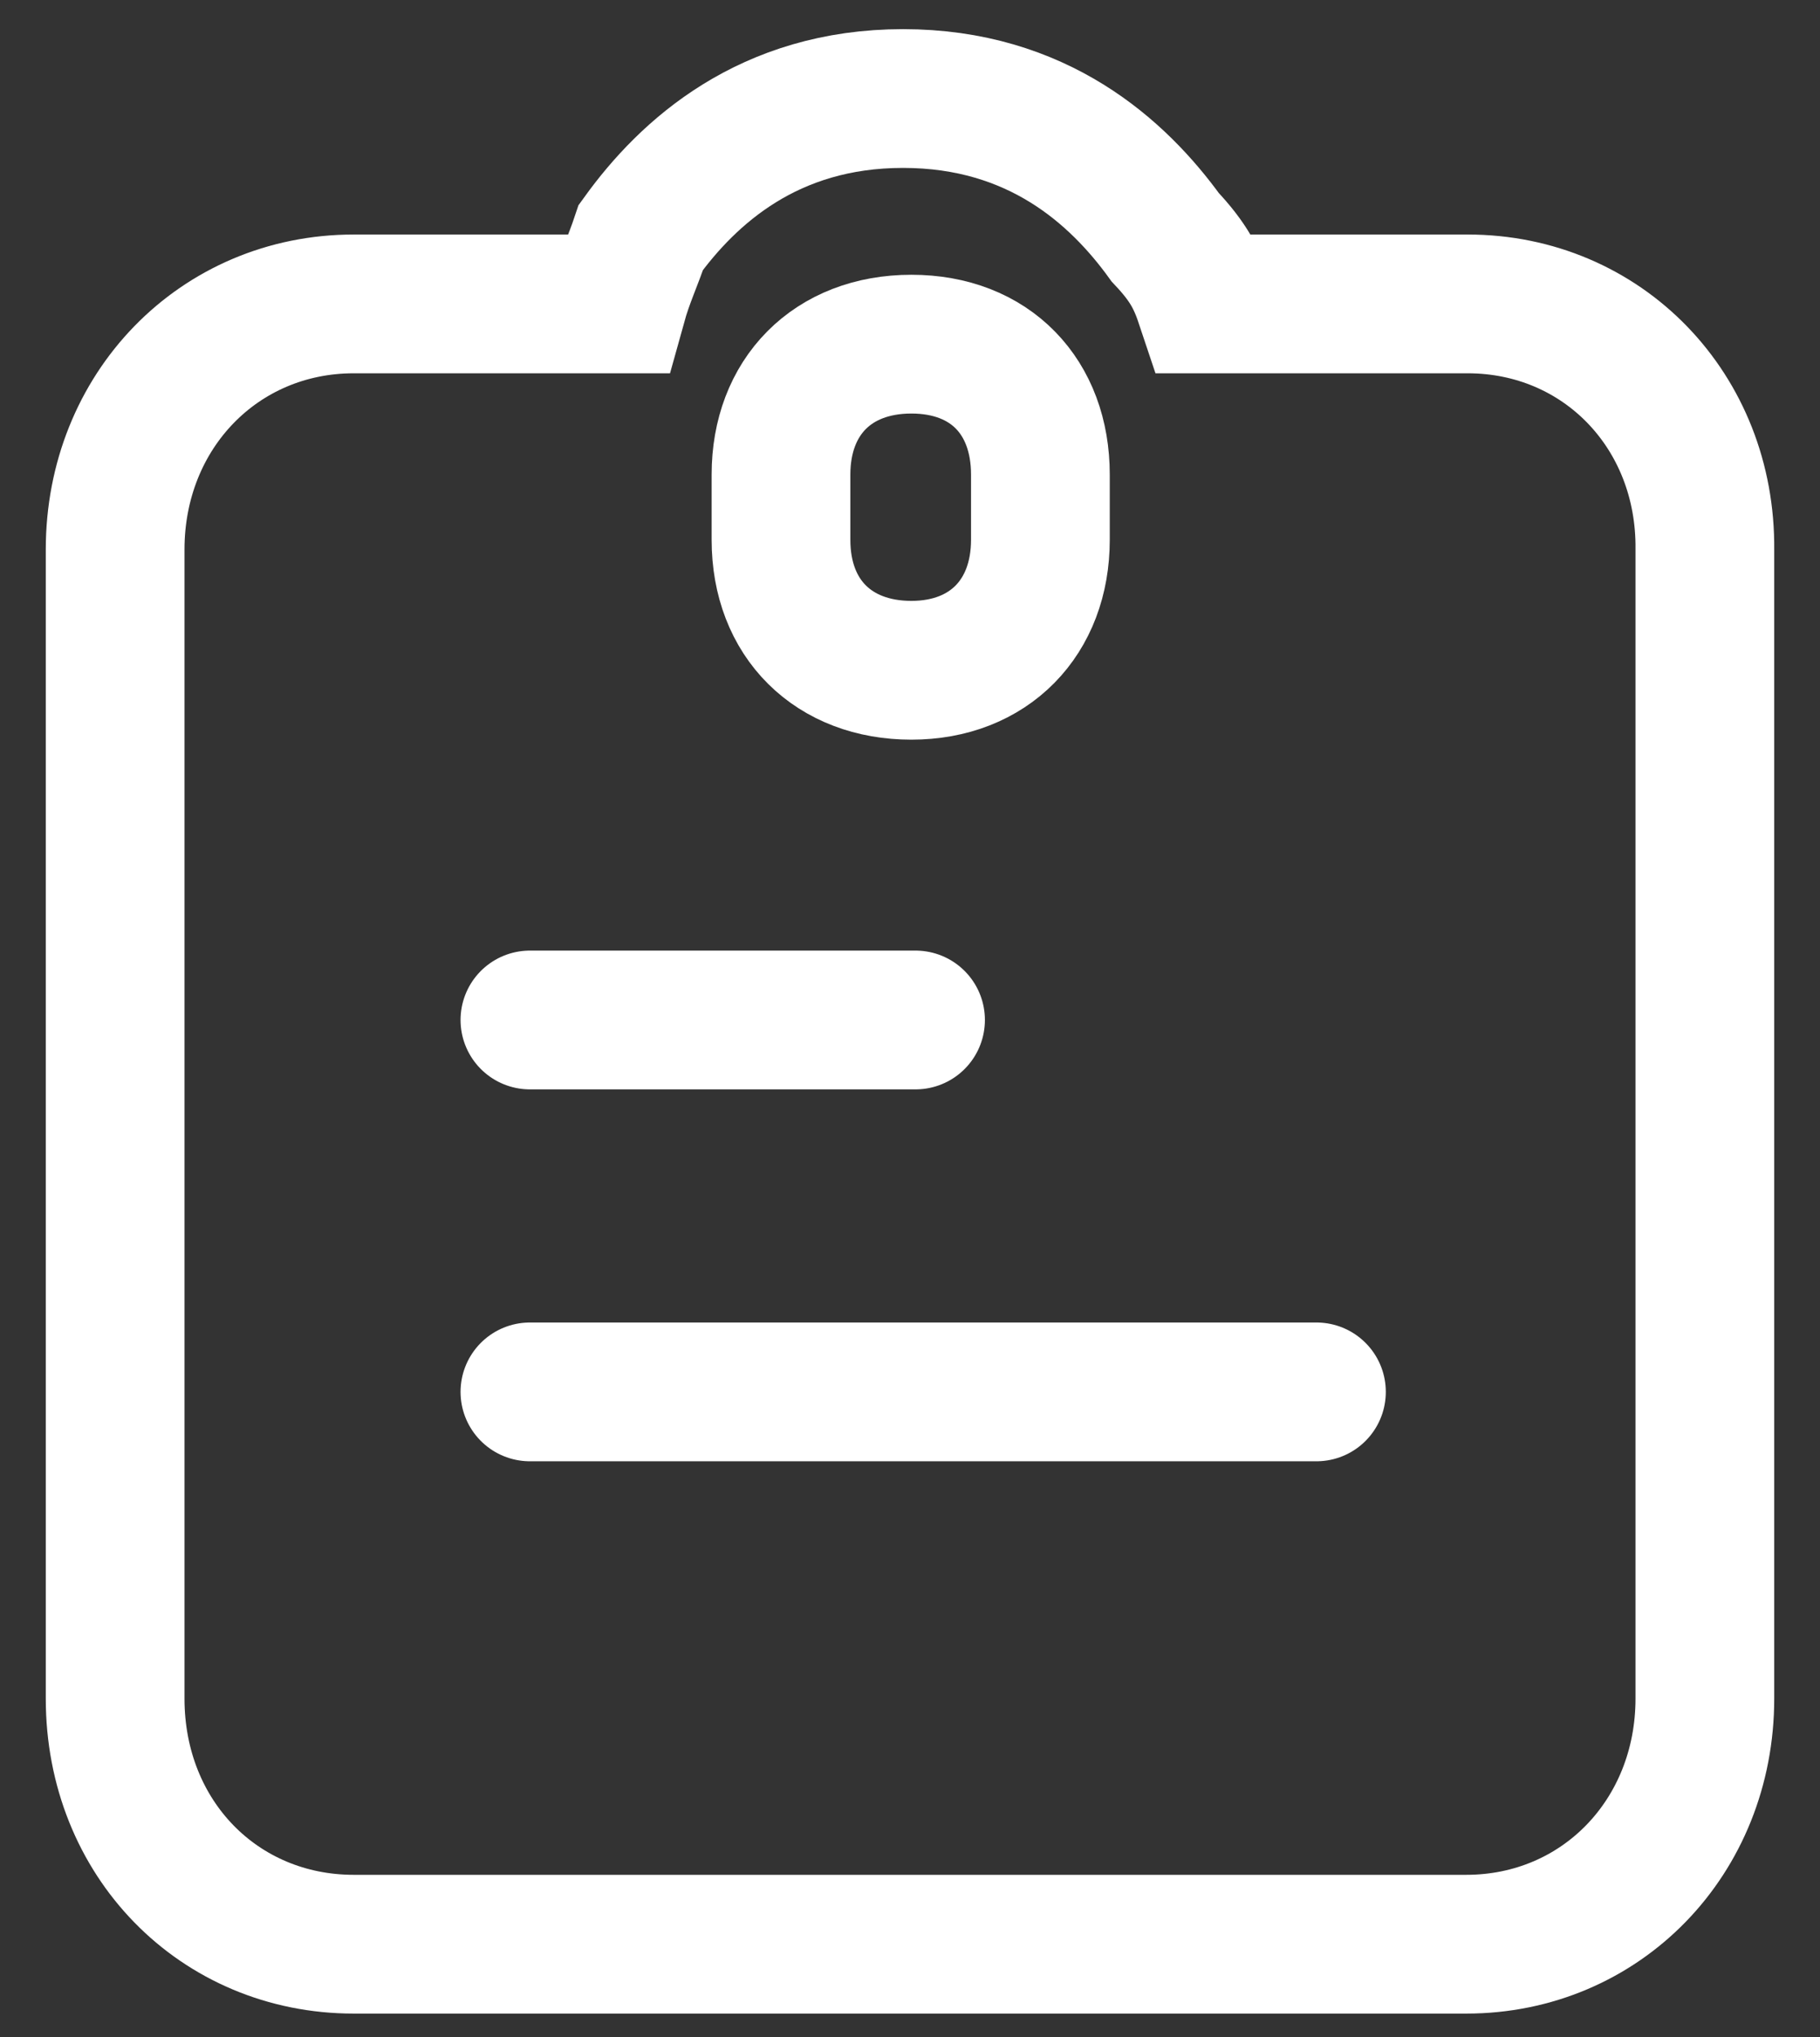
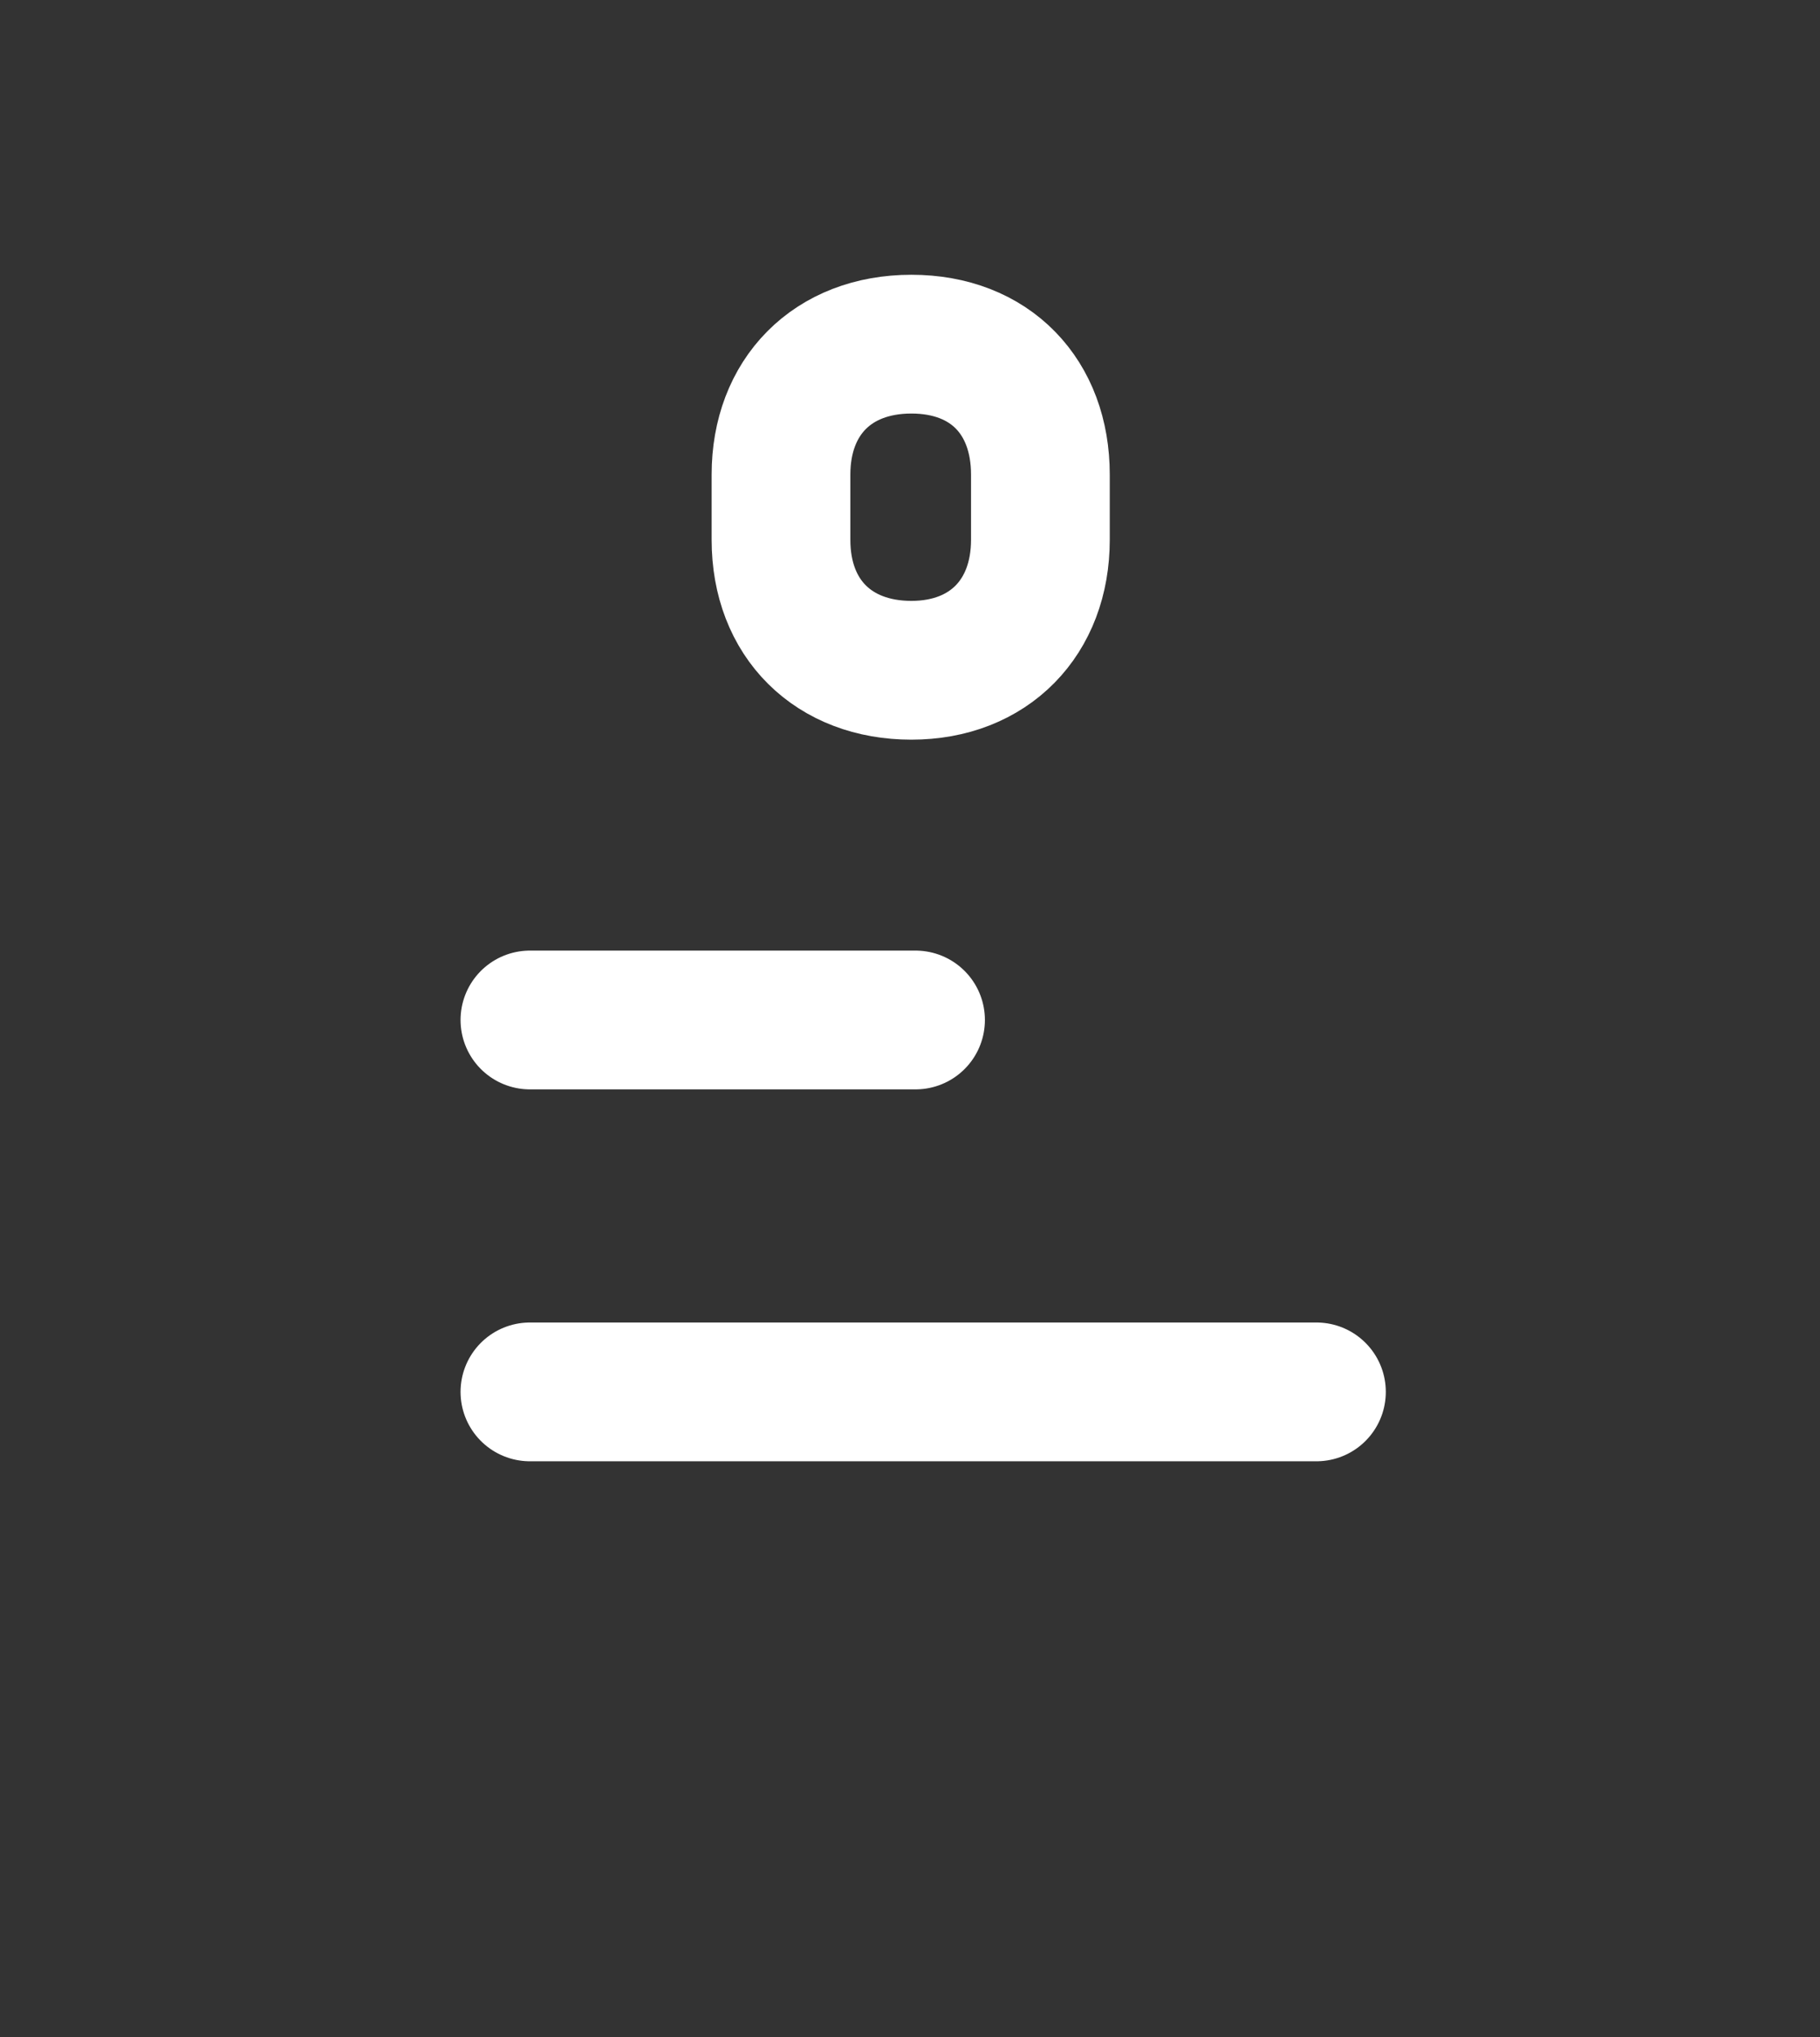
<svg xmlns="http://www.w3.org/2000/svg" version="1.1" id="图层_1" x="0px" y="0px" viewBox="0 0 13.12 14.68" style="enable-background:new 0 0 13.12 14.68;" xml:space="preserve">
  <rect x="0" y="0" width="13.12" height="14.68" fill="#333333" stroke="none" />
  <style type="text/css">
	.st0{fill:none;stroke:#fff;stroke-miterlimit:10;}
	.st1{fill:none;stroke:#fff;stroke-linecap:round;stroke-linejoin:round;stroke-miterlimit:10;}
</style>
-   <path class="st0" d="M10.58,2.19H8.69C8.63,2.01,8.57,1.89,8.4,1.71C8.06,1.24,7.48,0.71,6.51,0.71S4.96,1.24,4.62,1.71  C4.56,1.89,4.5,2.01,4.45,2.19H2.55c-0.97,0-1.72,0.77-1.72,1.77v8.28c0,1.01,0.75,1.77,1.72,1.77h8.02c0.97,0,1.72-0.77,1.72-1.77  V3.96C12.3,2.96,11.55,2.19,10.58,2.19z" />
  <path class="st1" d="M6.57,4.83c-0.56,0-0.94-0.37-0.94-0.94V3.42c0-0.56,0.37-0.94,0.94-0.94S7.5,2.86,7.5,3.42v0.47  C7.5,4.45,7.13,4.83,6.57,4.83L6.57,4.83z" />
  <line class="st1" x1="3.82" y1="7.35" x2="6.6" y2="7.35" />
  <line class="st1" x1="3.82" y1="10.03" x2="9.49" y2="10.03" />
</svg>